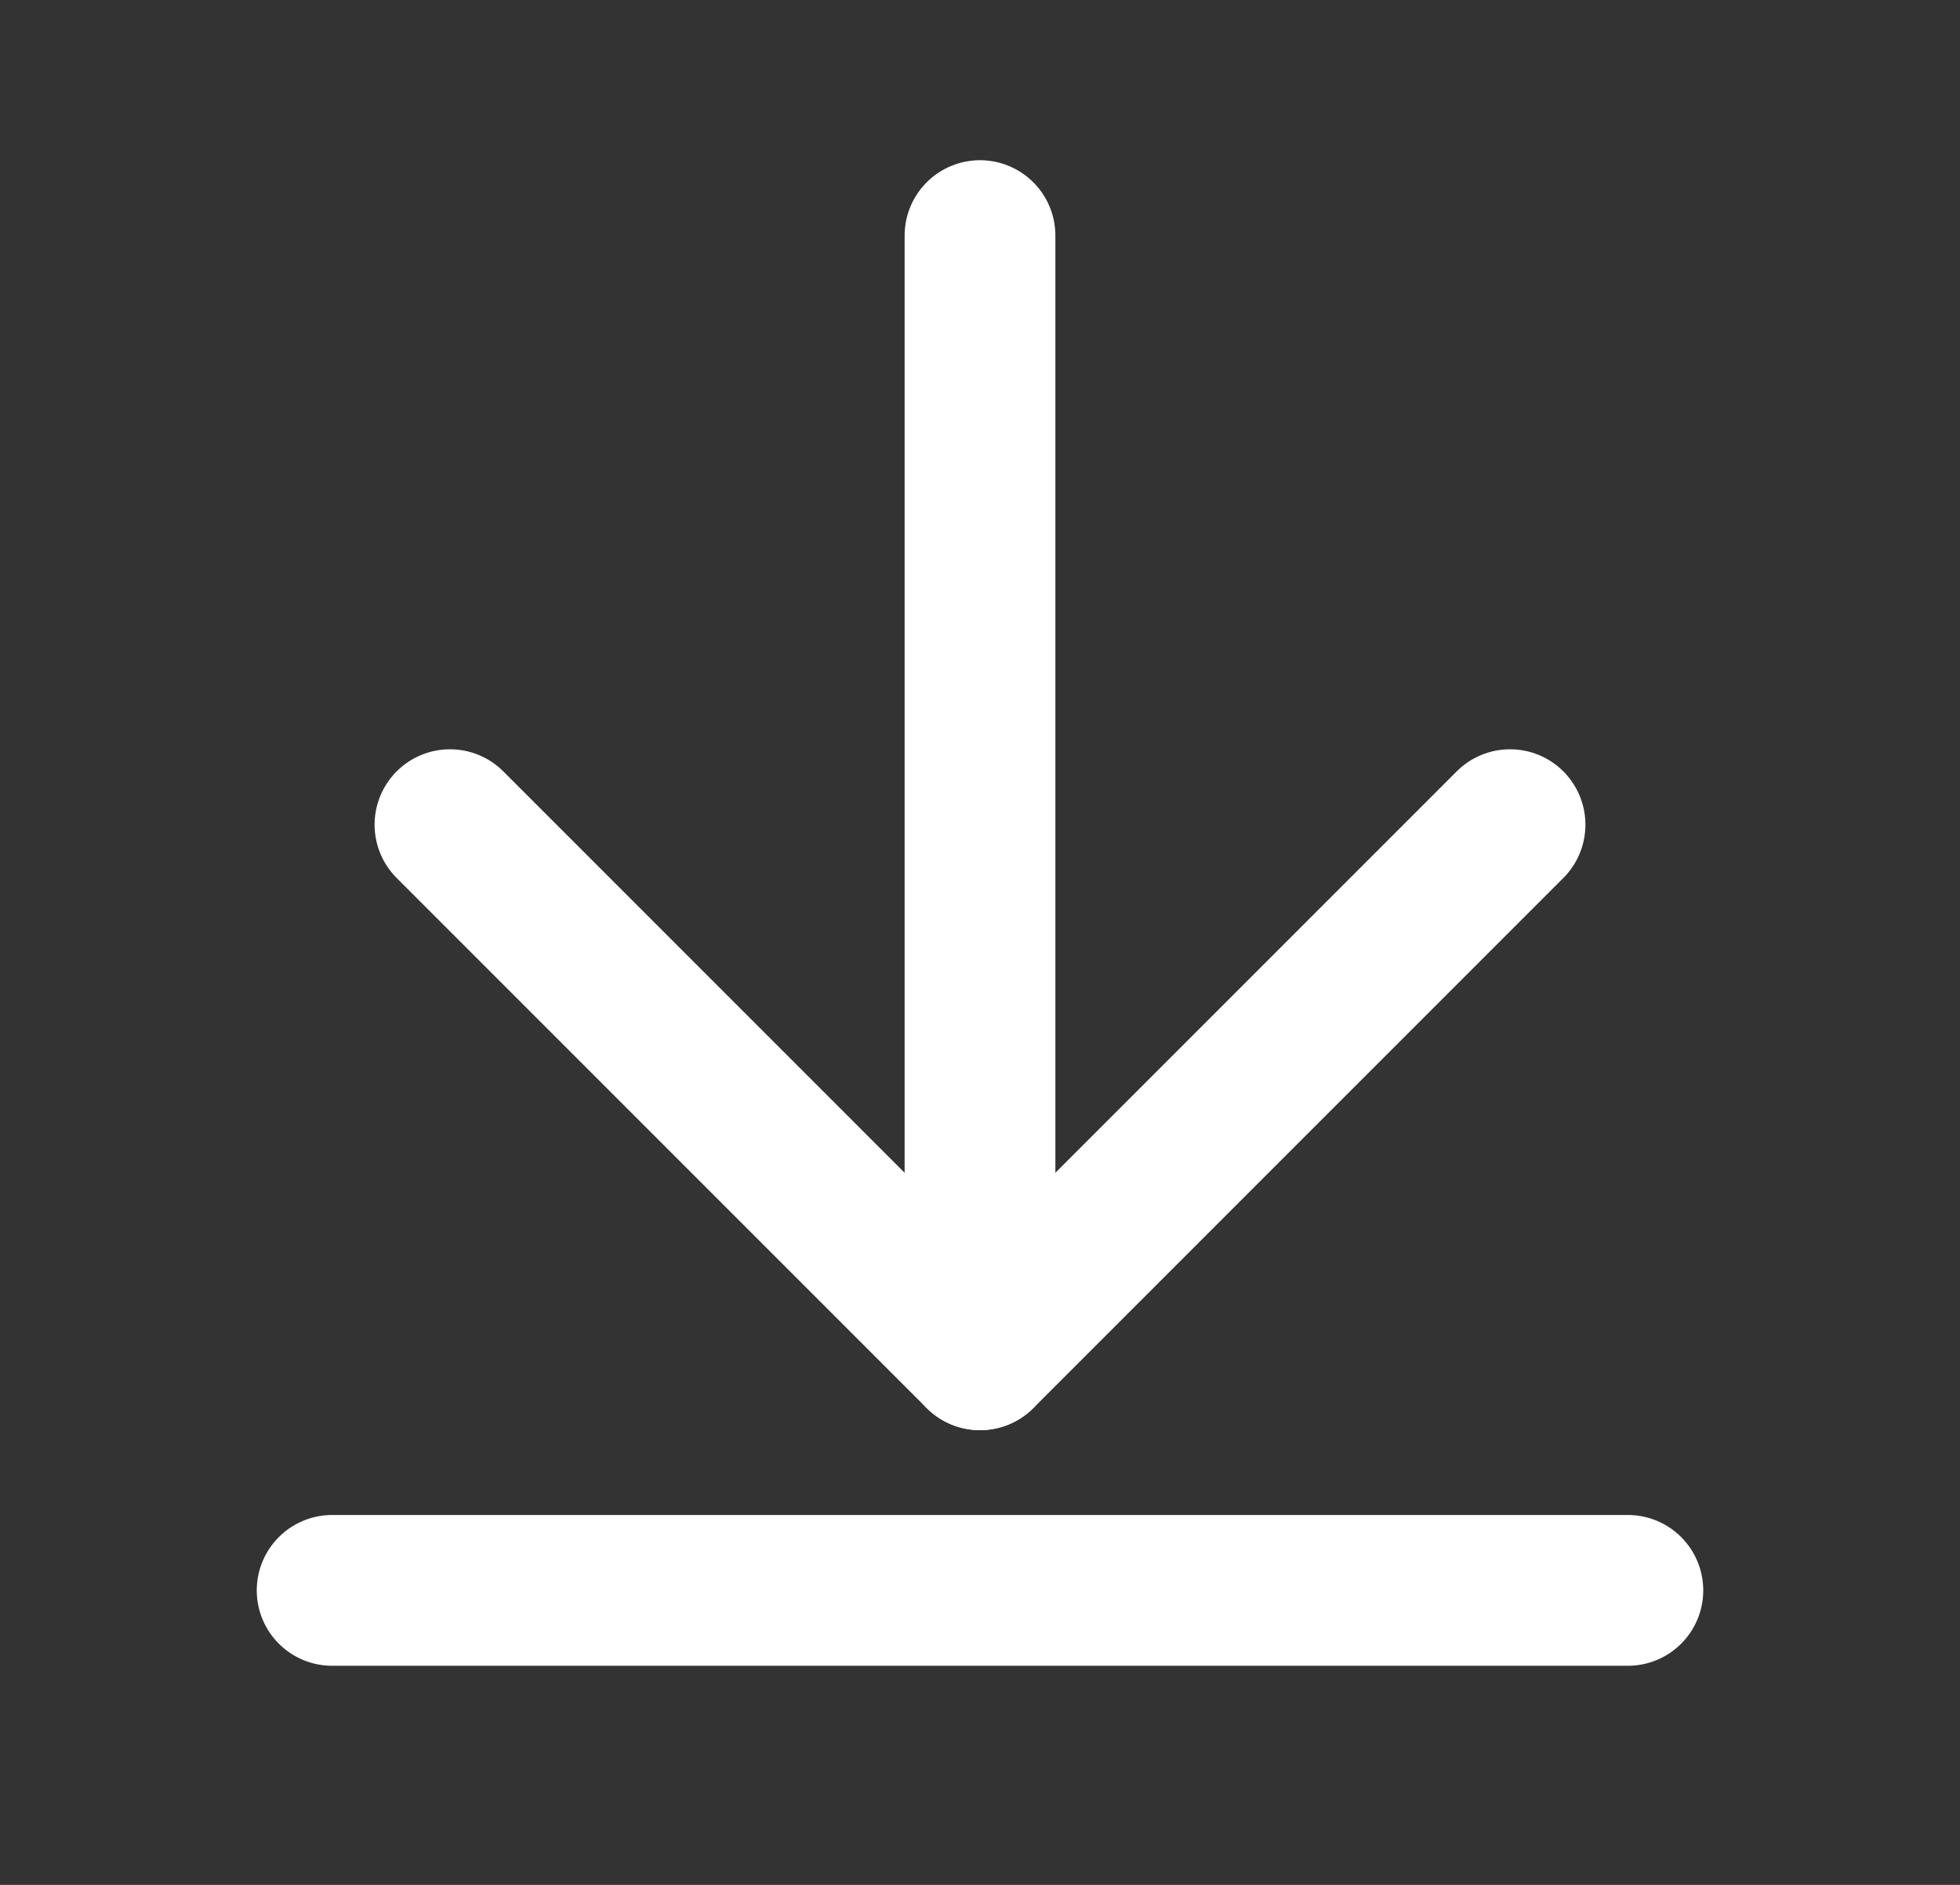
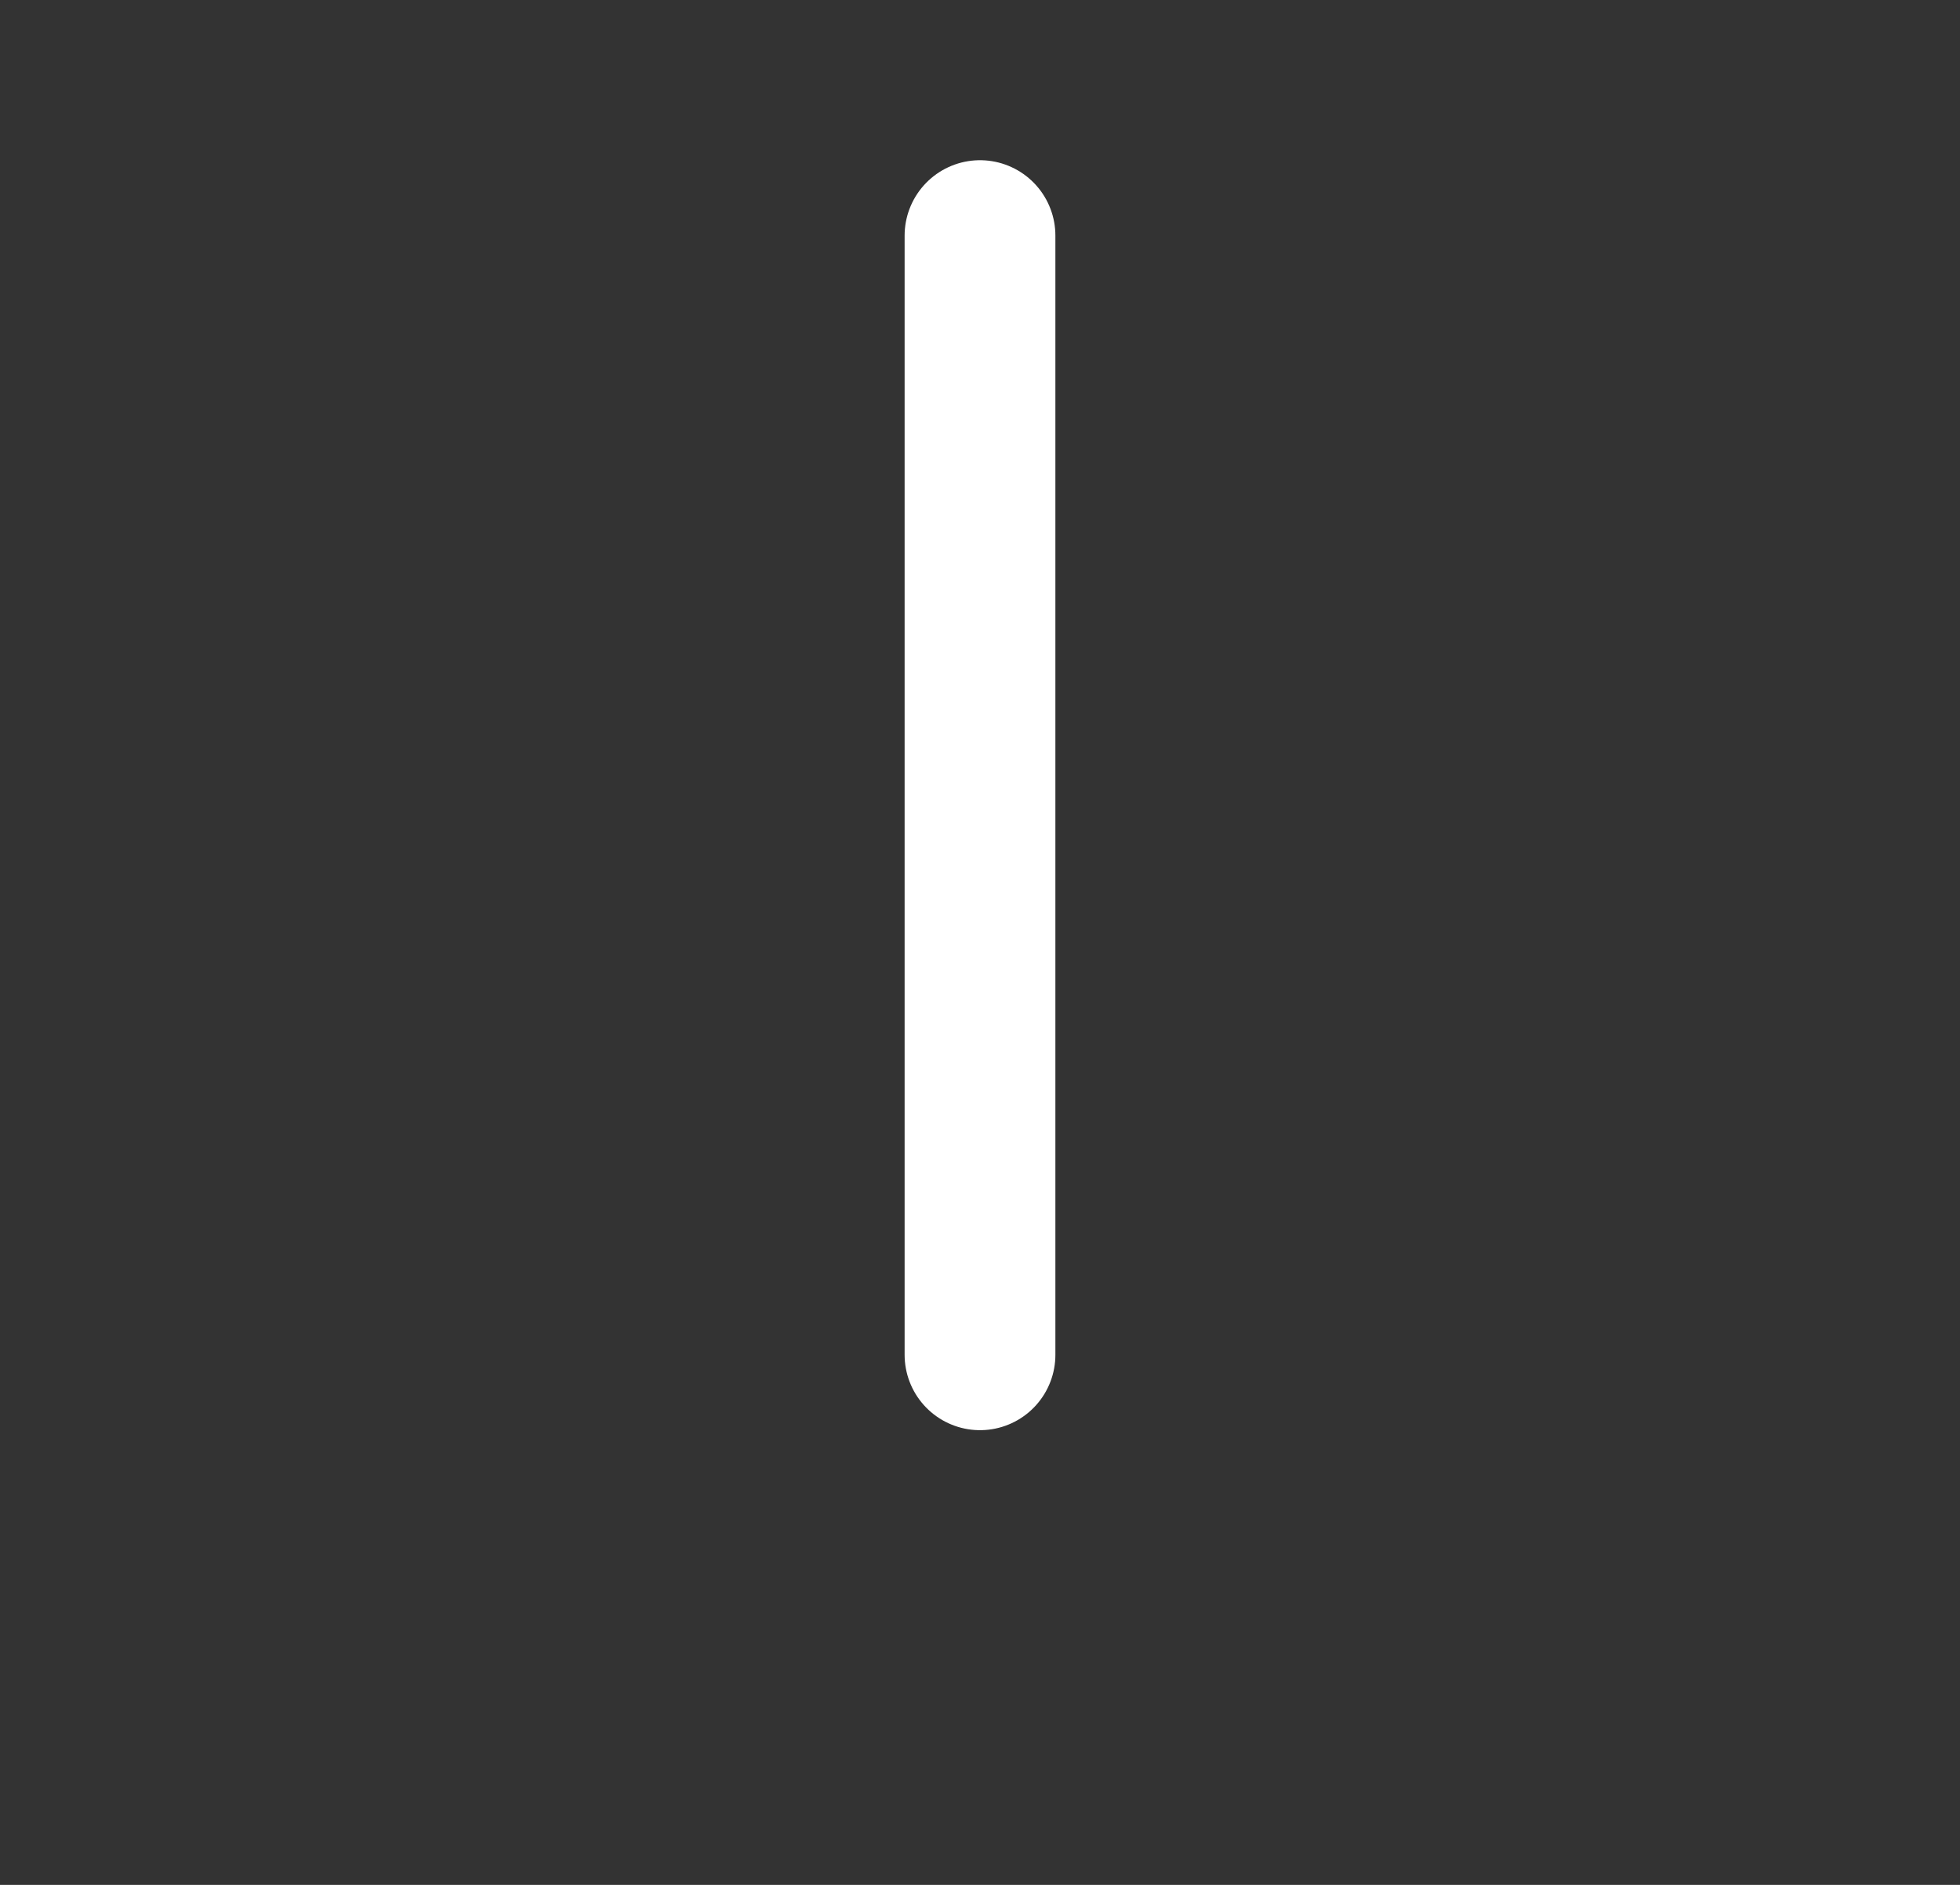
<svg xmlns="http://www.w3.org/2000/svg" width="26" height="25" viewBox="0 0 26 25" fill="none">
  <rect x="0" y="0" width="26" height="25" fill="#333333" stroke="none" />
  <path d="M13 3.125V17.969" stroke="white" stroke-width="2" stroke-linecap="round" stroke-linejoin="round" />
-   <path d="M5.969 10.938L13 17.969L20.031 10.938" stroke="white" stroke-width="2" stroke-linecap="round" stroke-linejoin="round" />
-   <path d="M4.406 21.094H21.594" stroke="white" stroke-width="2" stroke-linecap="round" stroke-linejoin="round" />
</svg>